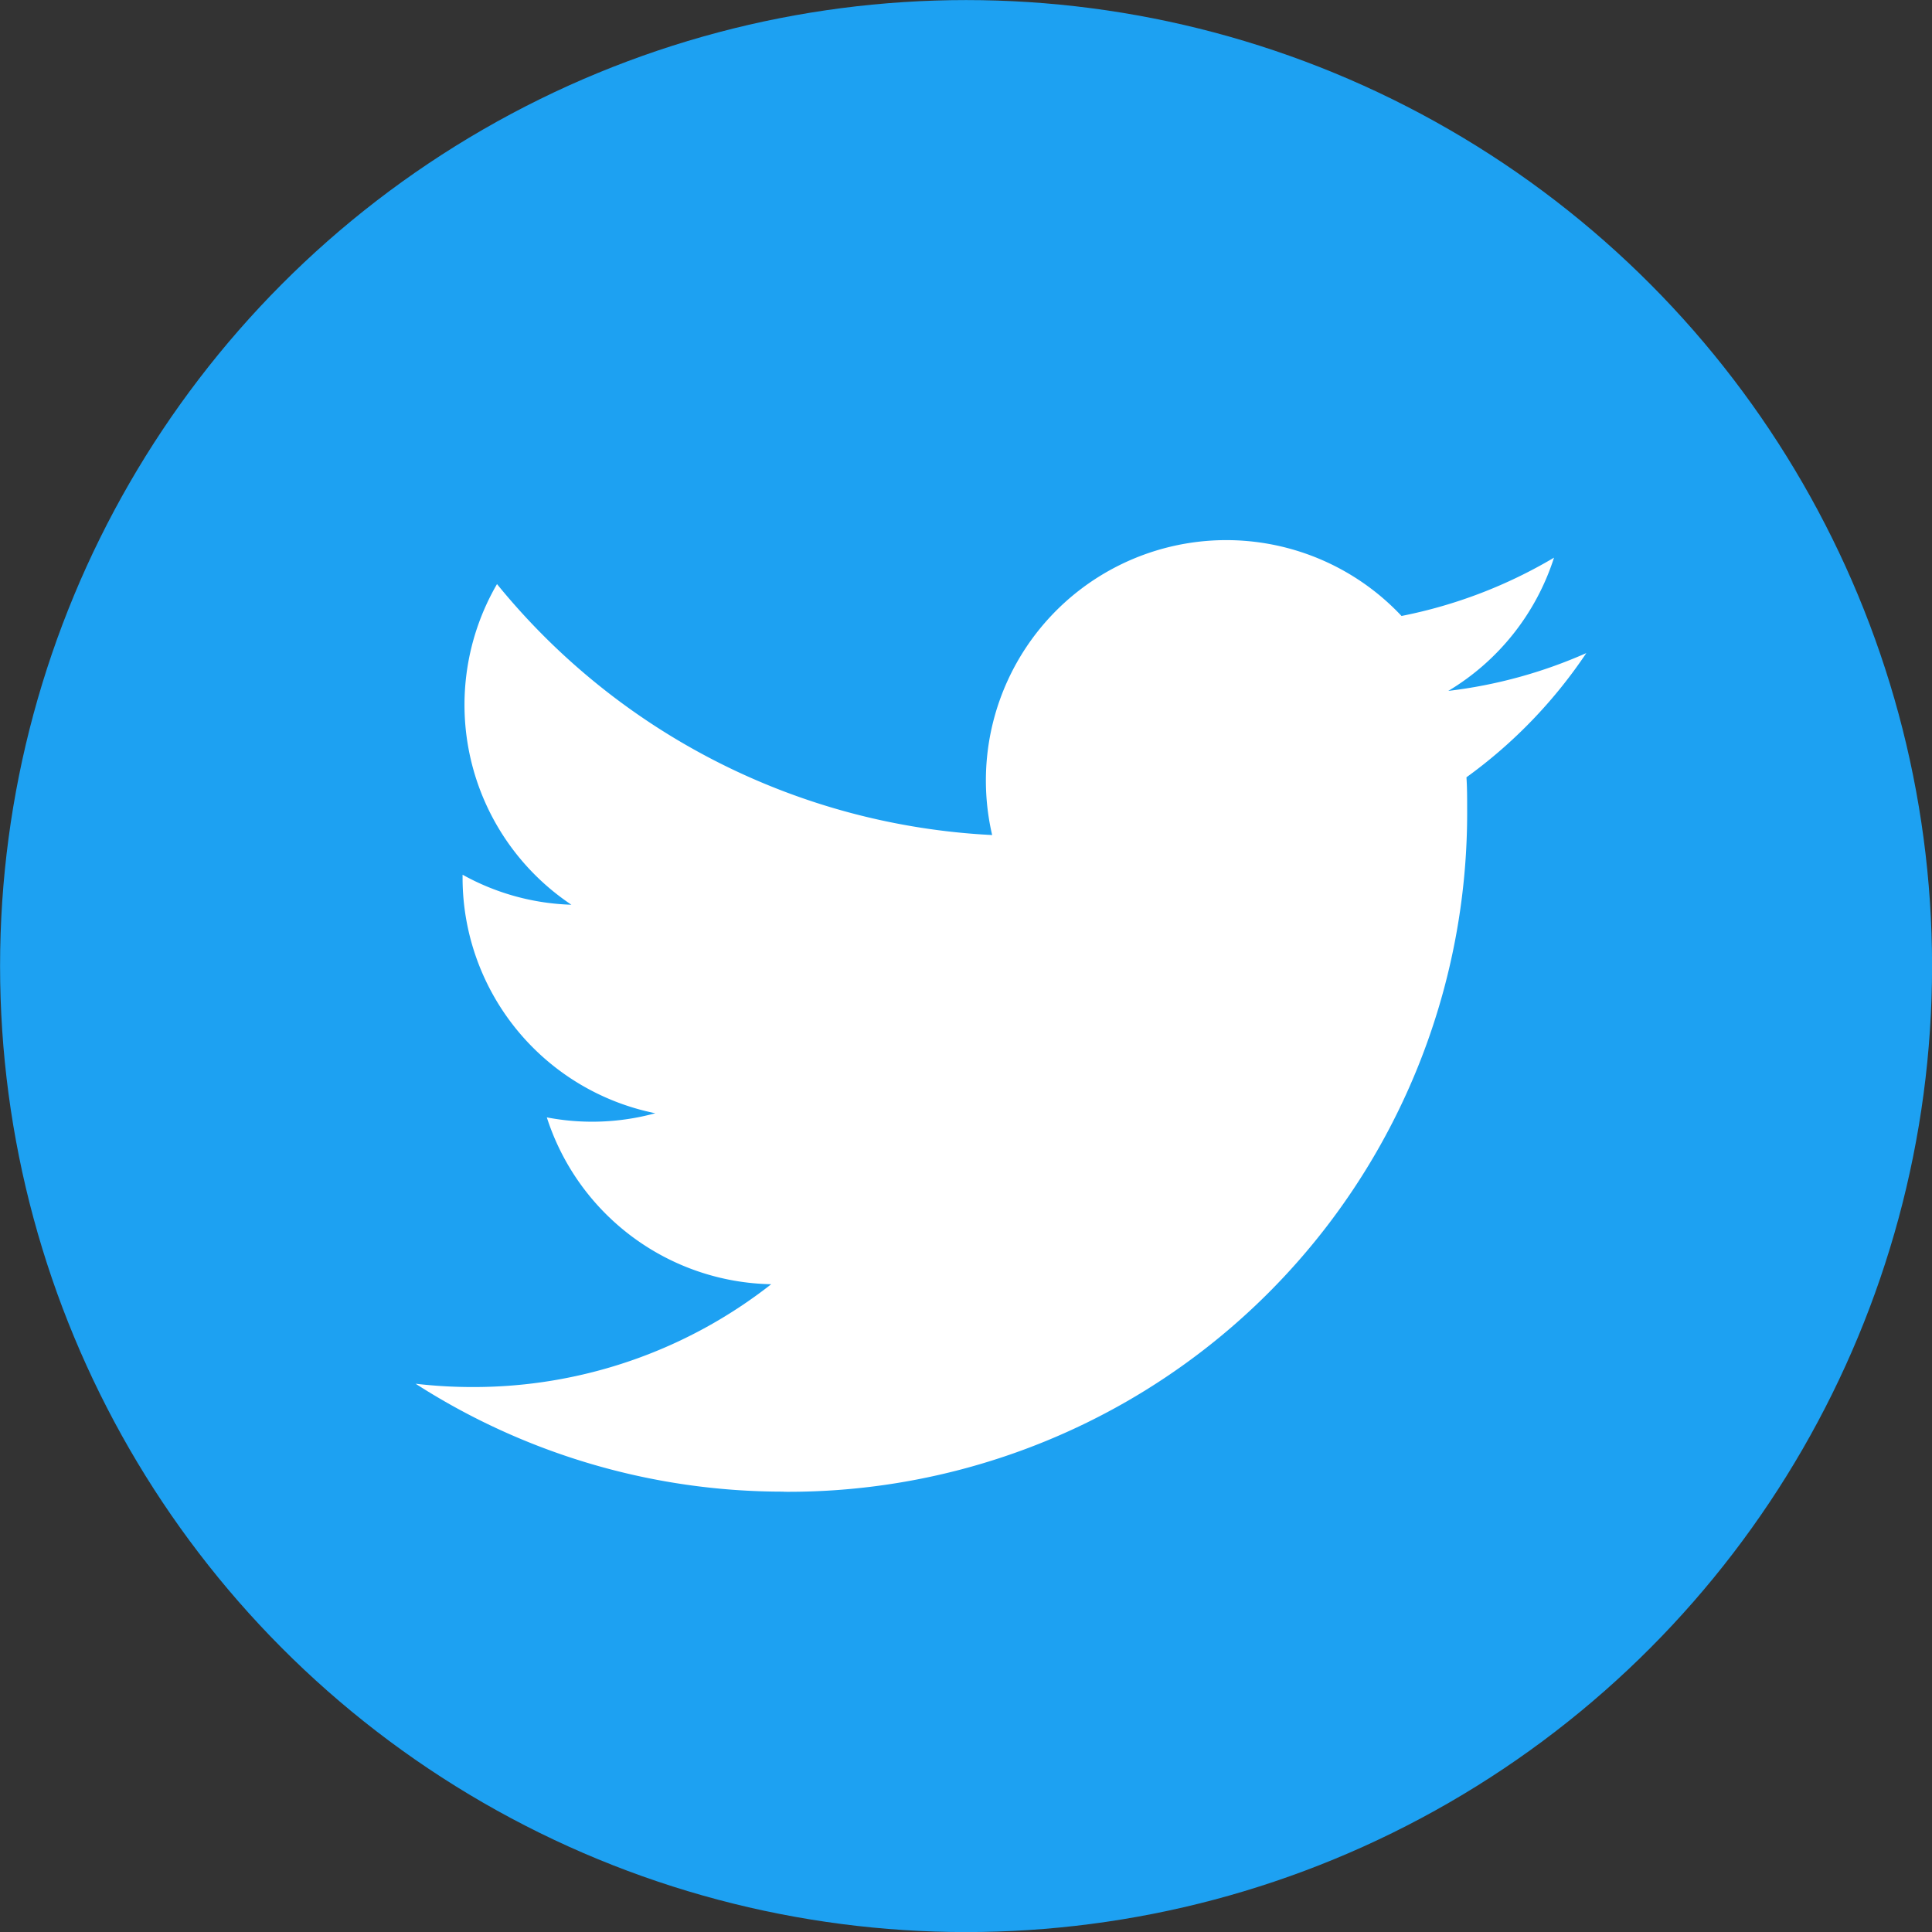
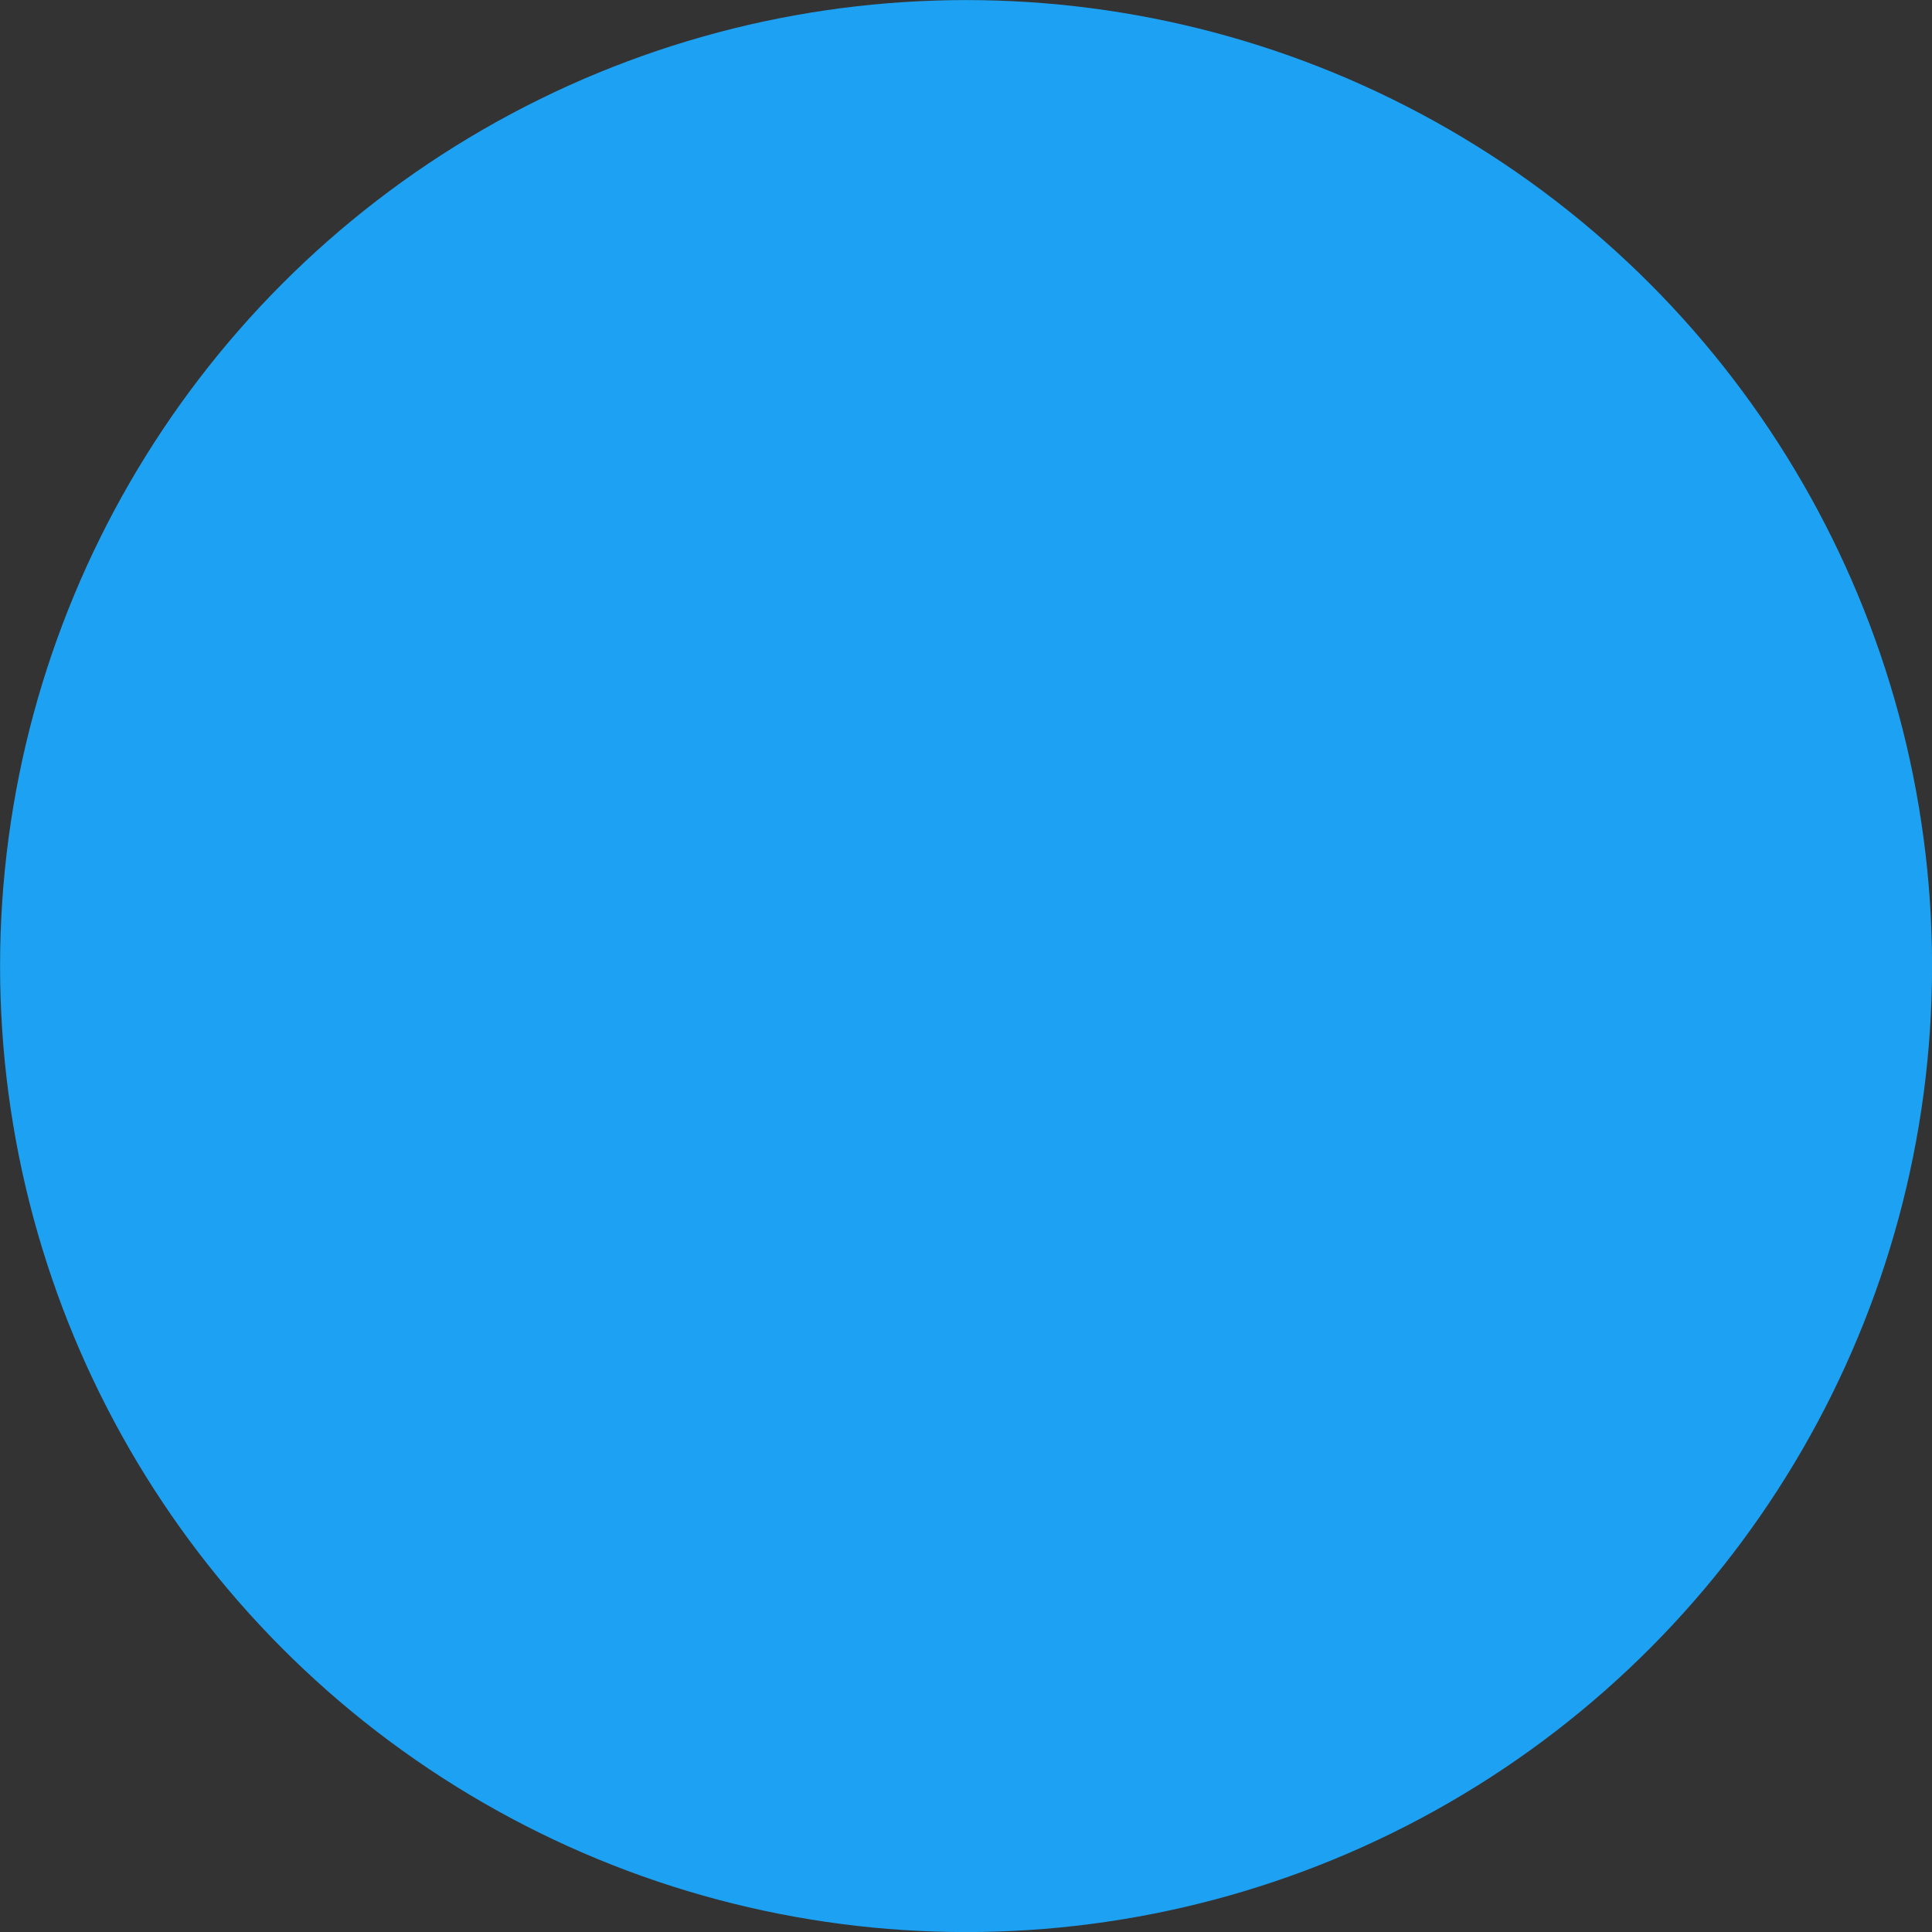
<svg xmlns="http://www.w3.org/2000/svg" width="28" height="28" viewBox="0 0 28 28">
  <rect x="0" y="0" width="28" height="28" fill="#333333" stroke="none" />
  <g id="グループ_64" data-name="グループ 64" transform="translate(-0.509 -0.509)">
    <g id="Dark_Blue" data-name="Dark Blue" transform="translate(0.239 0.239)">
      <circle id="楕円形_3" data-name="楕円形 3" cx="14" cy="14" r="14" transform="translate(0.271 0.271)" fill="#1da1f2" />
    </g>
    <g id="Logo_FIXED" data-name="Logo — FIXED" transform="translate(6.531 8.336)">
-       <path id="パス_242" data-name="パス 242" d="M94.836,128.3a9.838,9.838,0,0,0,9.905-9.905c0-.151,0-.3-.01-.45a7.083,7.083,0,0,0,1.737-1.8,6.95,6.95,0,0,1-2,.548A3.494,3.494,0,0,0,106,114.762a6.976,6.976,0,0,1-2.21.845,3.484,3.484,0,0,0-5.933,3.175,9.884,9.884,0,0,1-7.176-3.637,3.484,3.484,0,0,0,1.078,4.647,3.456,3.456,0,0,1-1.577-.435c0,.015,0,.029,0,.044a3.483,3.483,0,0,0,2.793,3.413,3.475,3.475,0,0,1-1.572.06,3.485,3.485,0,0,0,3.252,2.418,6.985,6.985,0,0,1-4.324,1.49,7.09,7.09,0,0,1-.83-.048,9.856,9.856,0,0,0,5.336,1.564" transform="translate(-89.5 -114.507)" fill="#fff" />
-     </g>
+       </g>
  </g>
</svg>